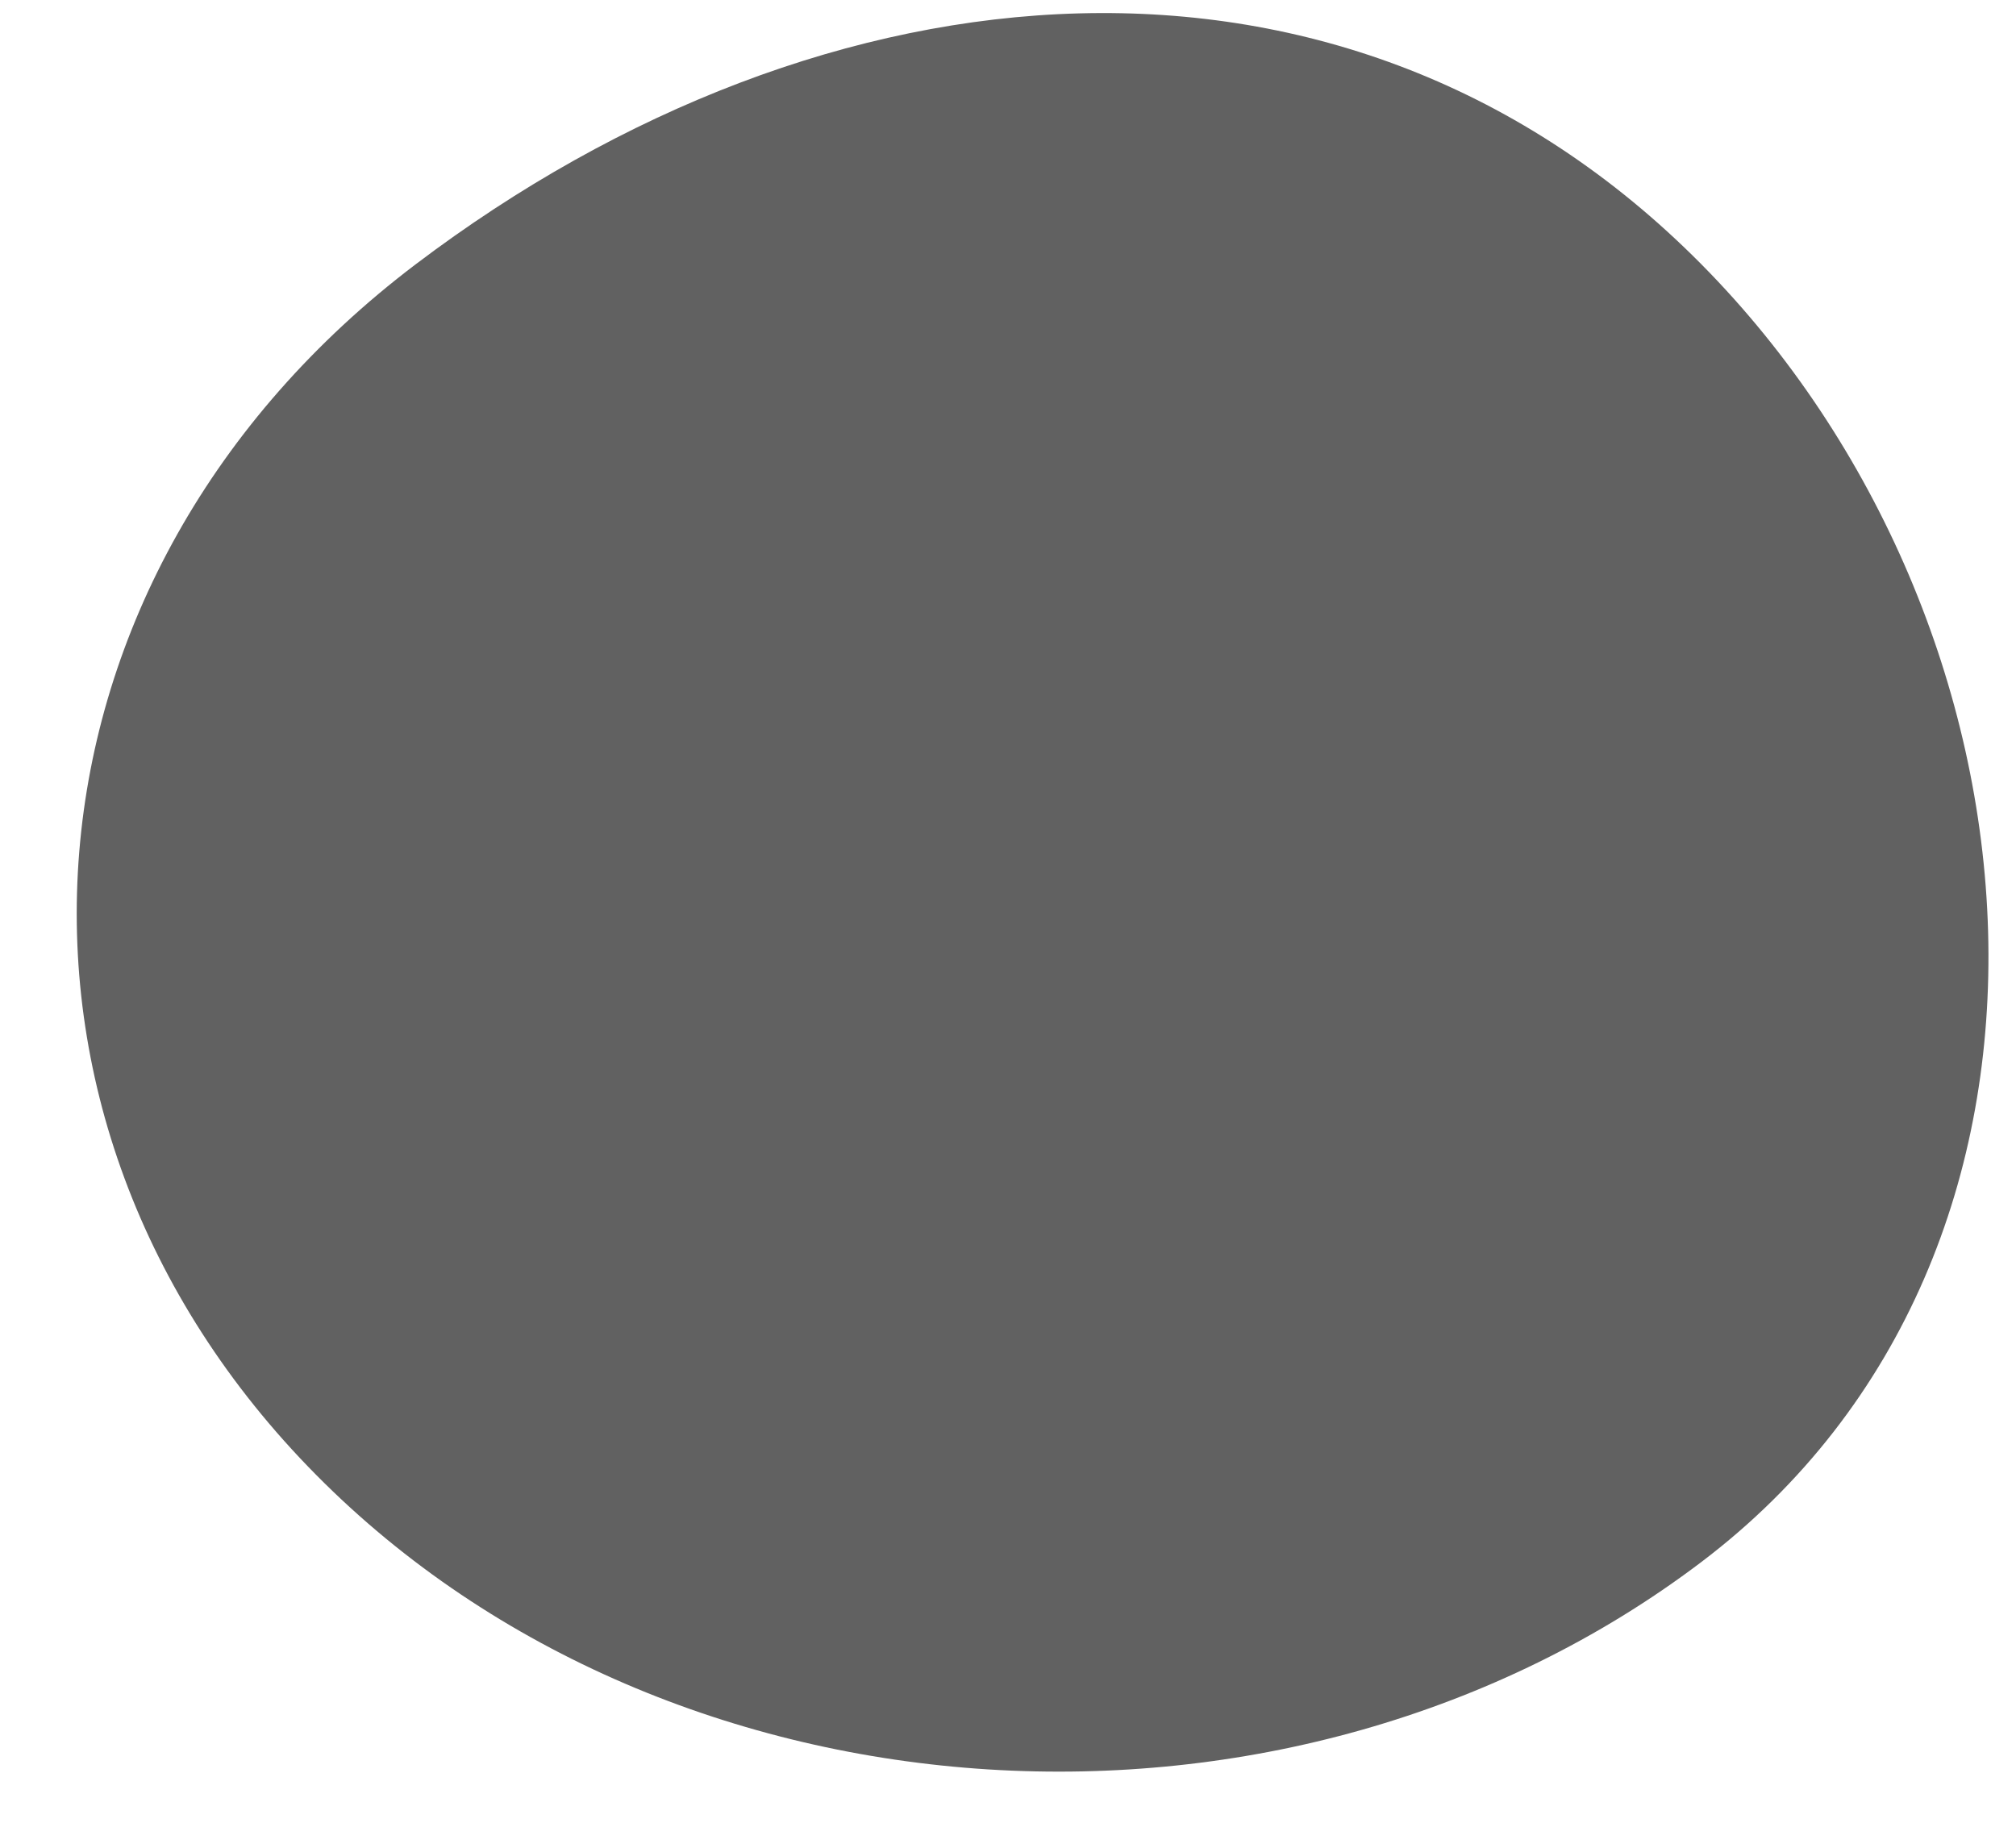
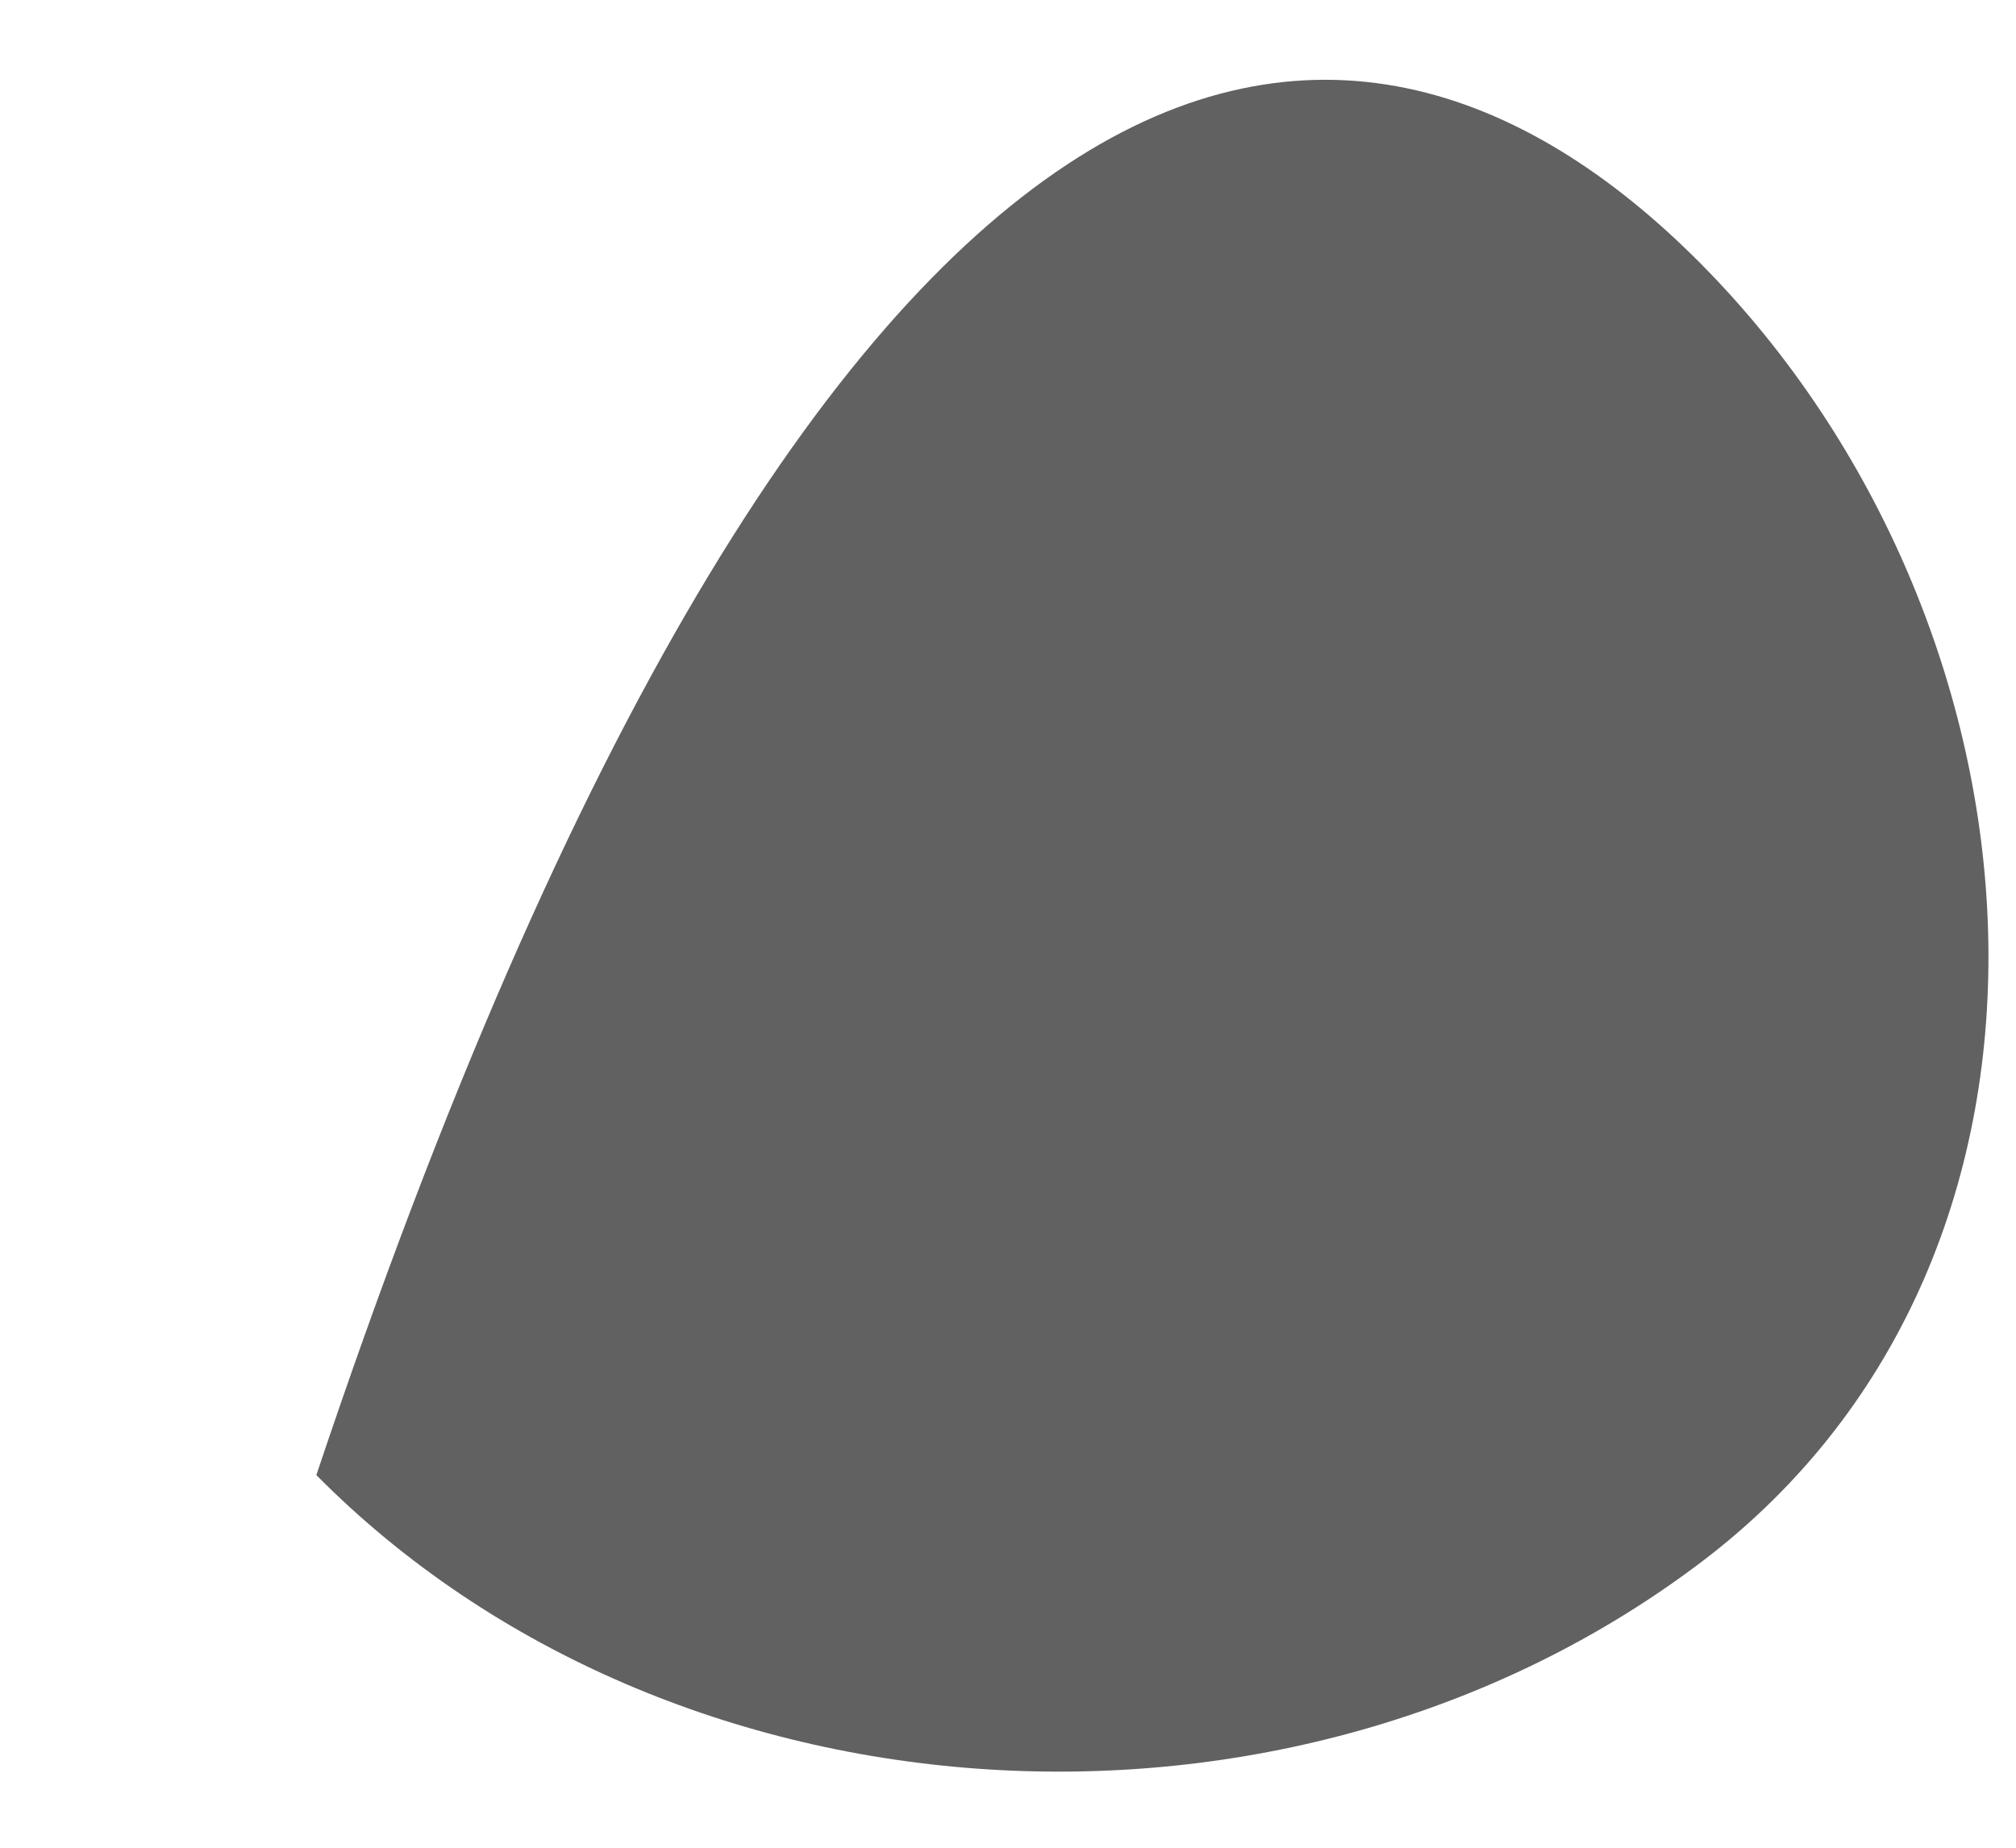
<svg xmlns="http://www.w3.org/2000/svg" width="24" height="22" viewBox="0 0 24 22" fill="none">
-   <path d="M20.253 3.145C24.479 7.413 25.133 14.904 20.253 18.599C15.373 22.295 7.991 21.831 3.766 17.563C-0.46 13.296 0.071 6.84 4.951 3.145C9.831 -0.55 16.027 -1.122 20.253 3.145Z" fill="#616161" />
+   <path d="M20.253 3.145C24.479 7.413 25.133 14.904 20.253 18.599C15.373 22.295 7.991 21.831 3.766 17.563C9.831 -0.55 16.027 -1.122 20.253 3.145Z" fill="#616161" />
</svg>